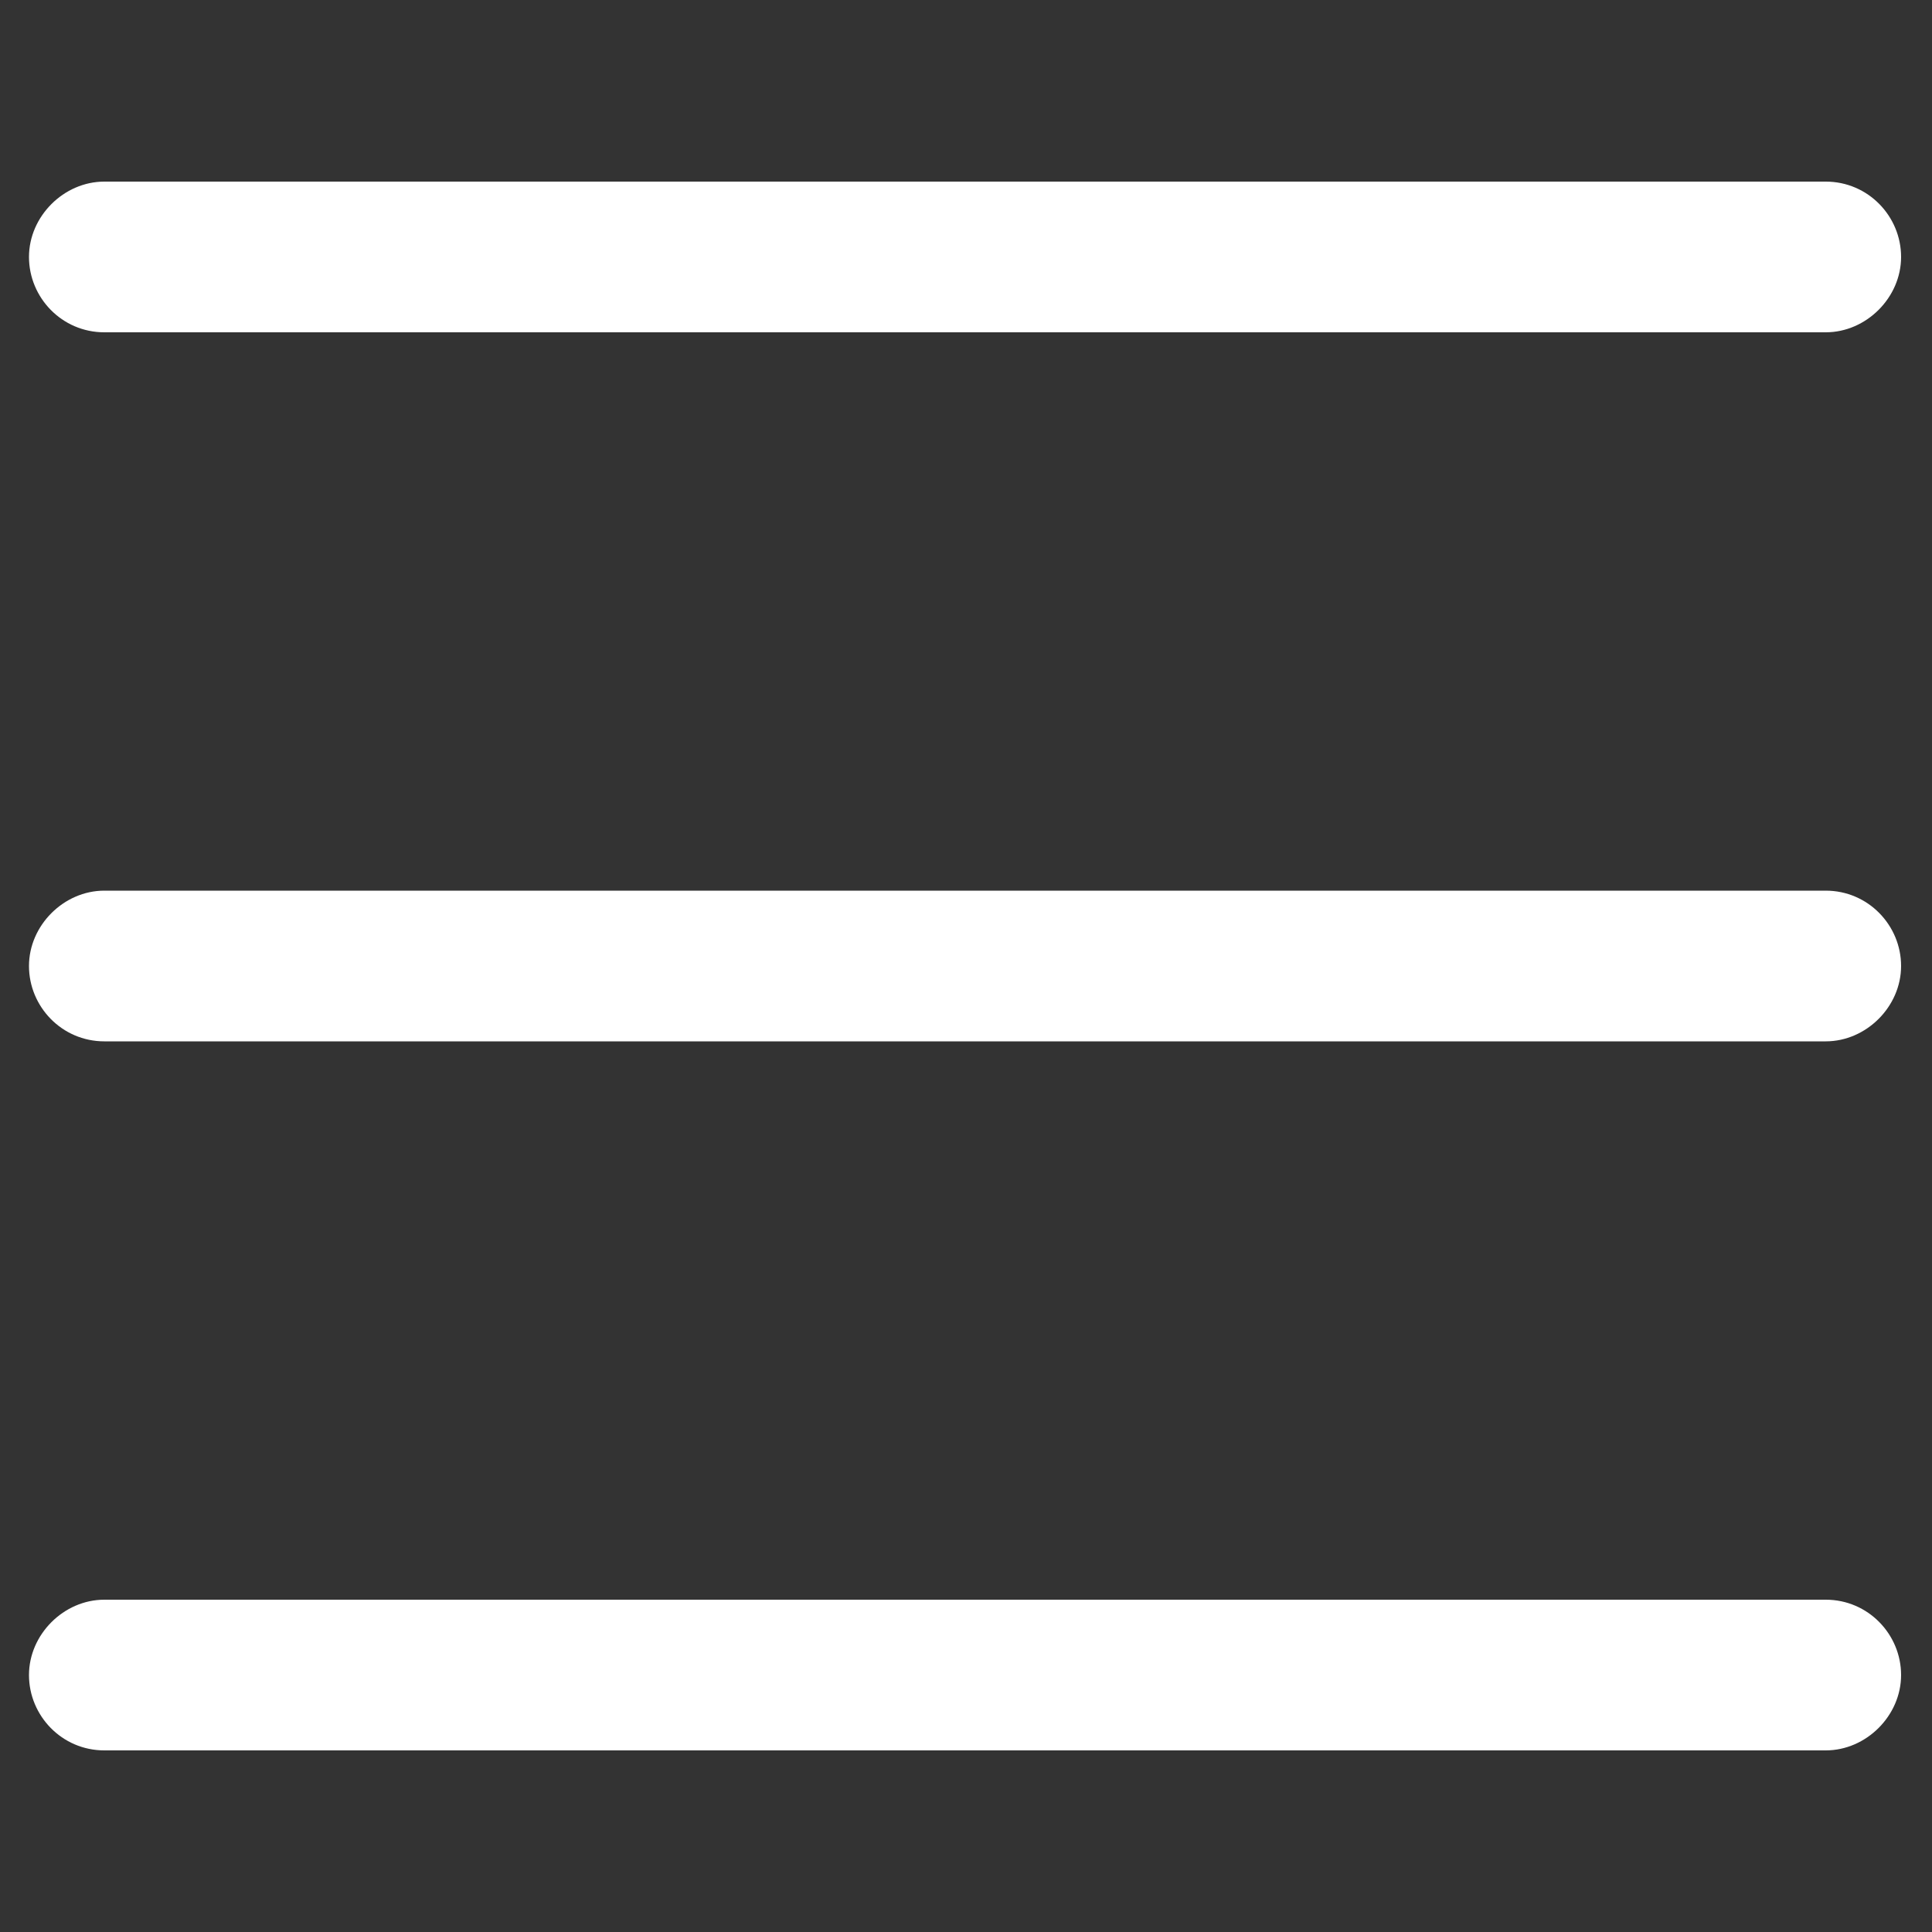
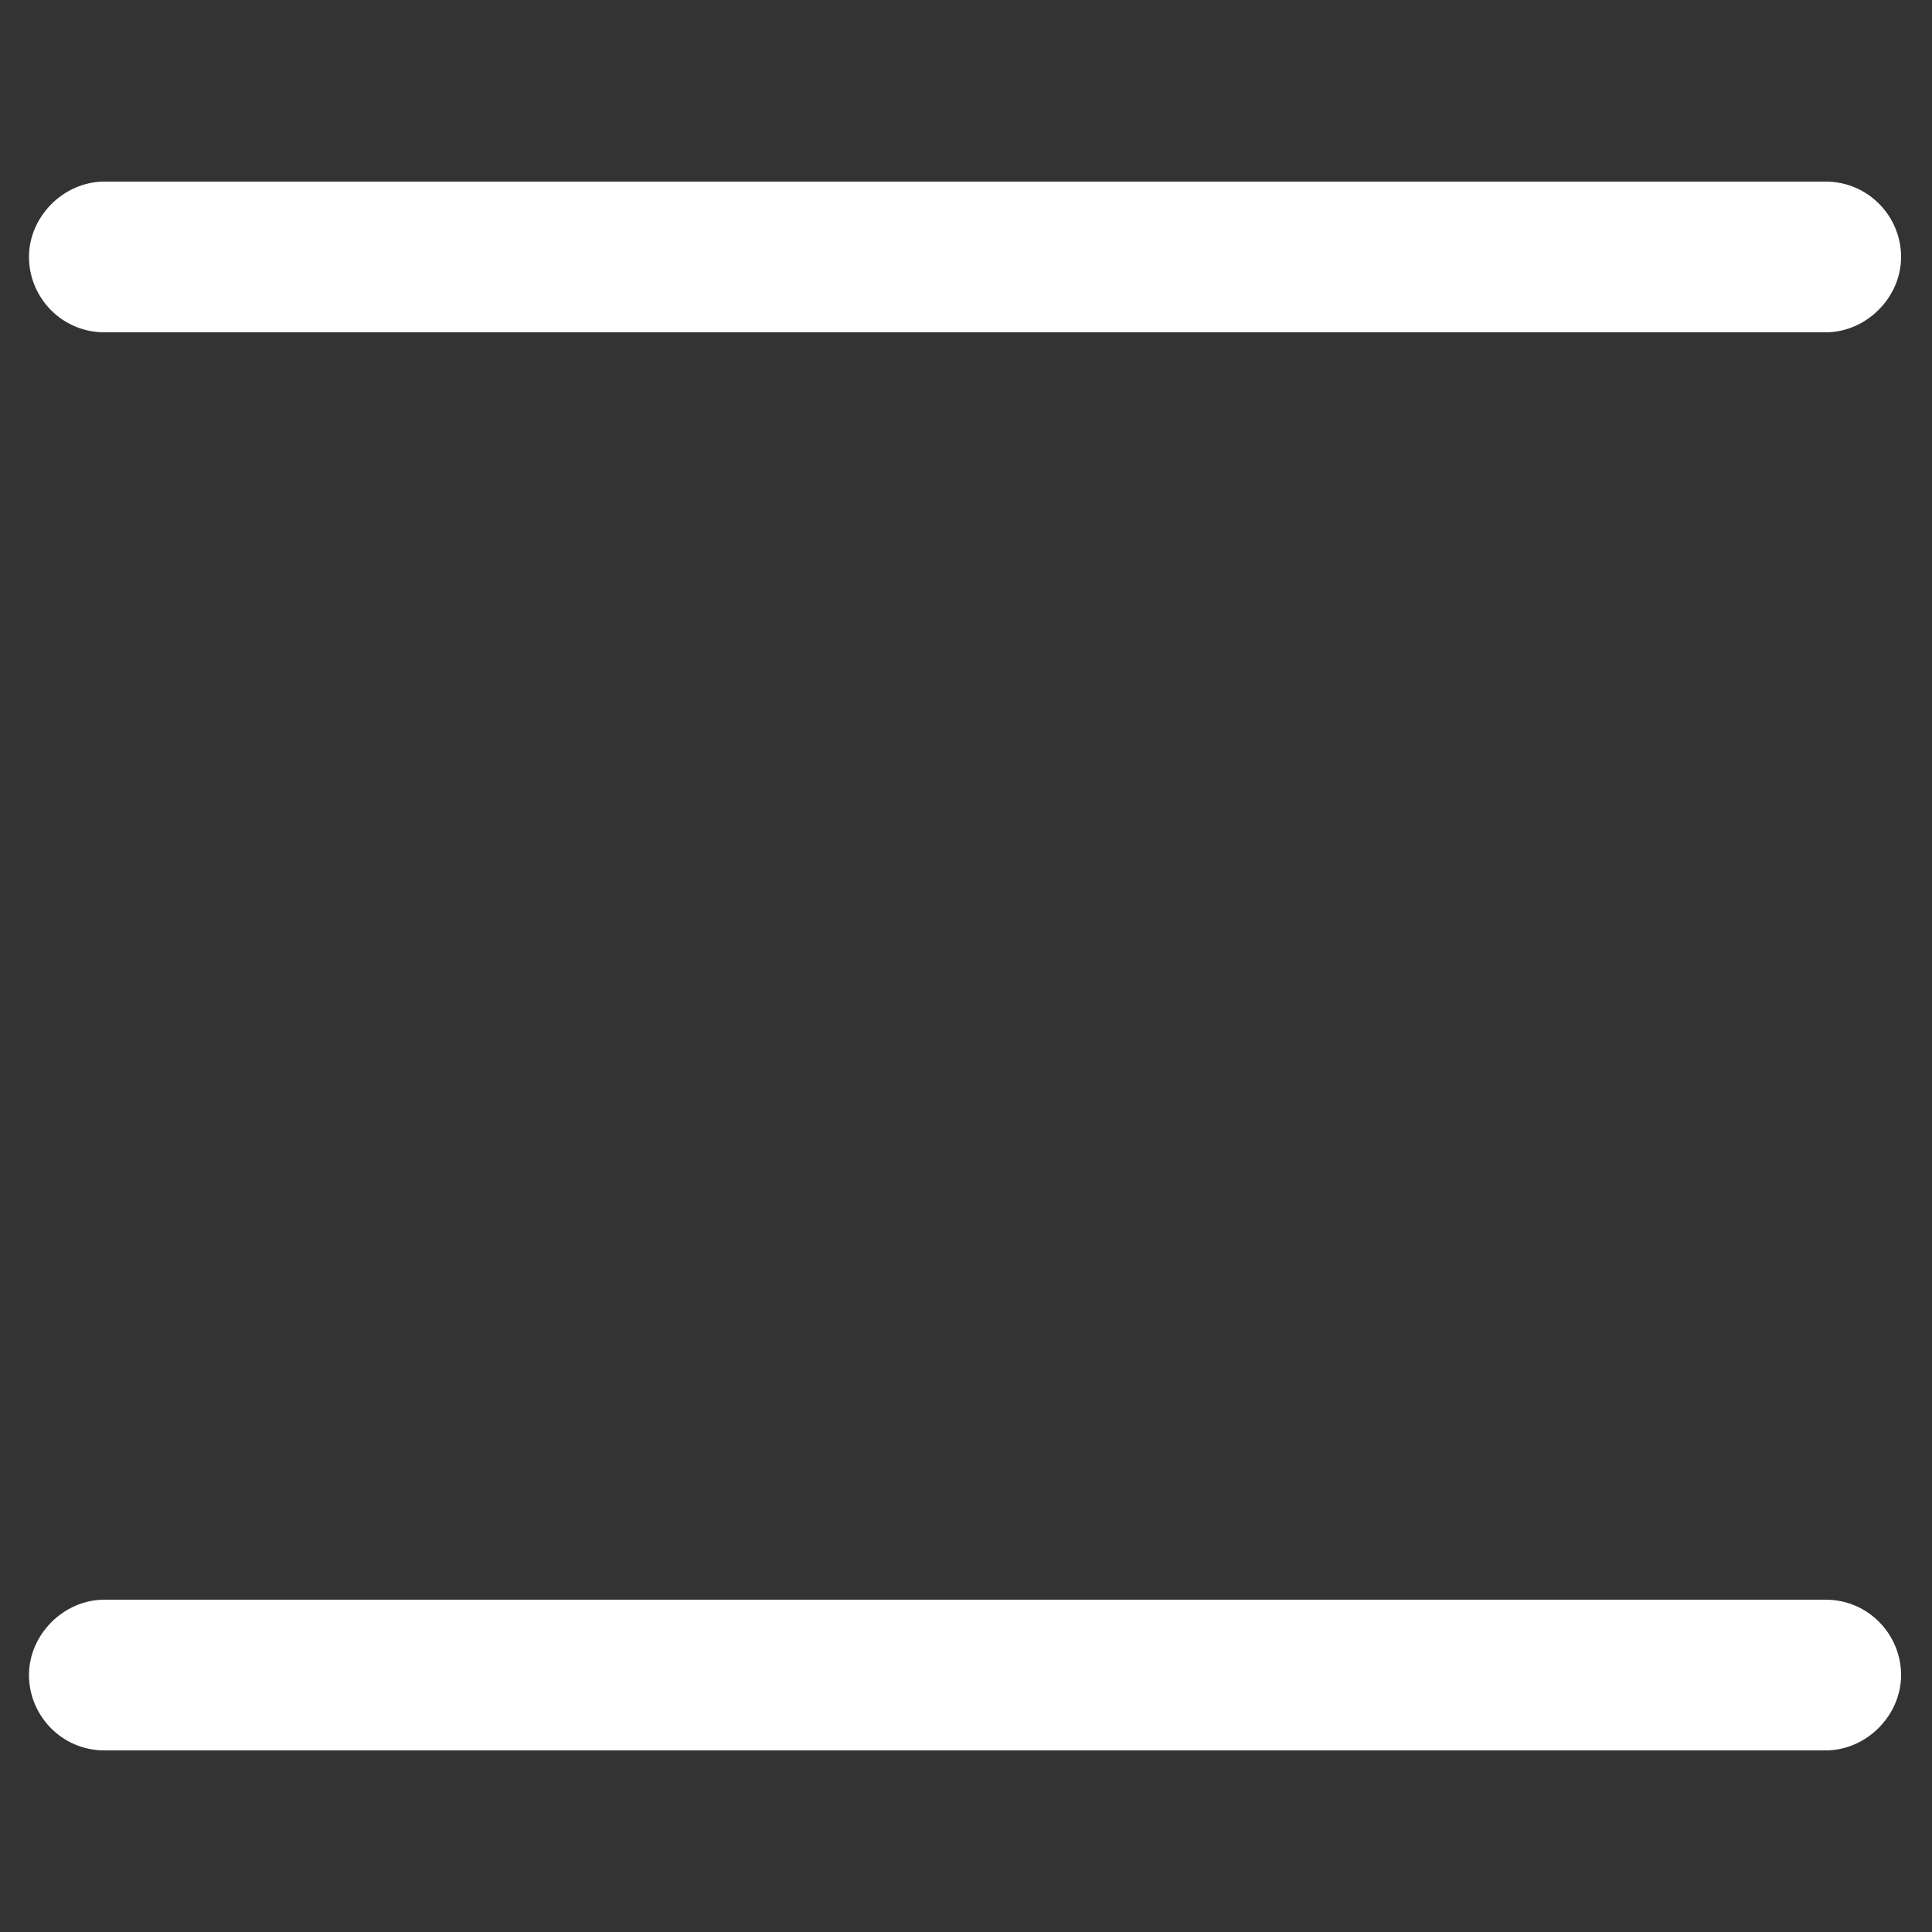
<svg xmlns="http://www.w3.org/2000/svg" version="1.1" id="Calque_1" x="0px" y="0px" viewBox="0 0 100 100" style="enable-background:new 0 0 100 100;" xml:space="preserve">
  <rect x="0" y="0" width="100" height="100" fill="#333333" stroke="none" />
  <style type="text/css">
	.st0{fill:#FFFFFF;}
</style>
  <desc>Created with Sketch.</desc>
  <g>
    <g transform="translate(3, 4.5)">
      <path class="st0" d="M2.4,12.7c-2.2,0-3.9-1.8-3.9-3.9s1.8-3.9,3.9-3.9h89.1c2.2,0,3.9,1.8,3.9,3.9s-1.8,3.9-3.9,3.9H2.4z" />
-       <path class="st0" d="M2.4,49.4c-2.2,0-3.9-1.8-3.9-3.9s1.8-3.9,3.9-3.9h89.1c2.2,0,3.9,1.8,3.9,3.9s-1.8,3.9-3.9,3.9H2.4z" />
      <path class="st0" d="M2.4,86.1c-2.2,0-3.9-1.8-3.9-3.9s1.8-3.9,3.9-3.9h89.1c2.2,0,3.9,1.8,3.9,3.9s-1.8,3.9-3.9,3.9H2.4z" />
    </g>
  </g>
</svg>